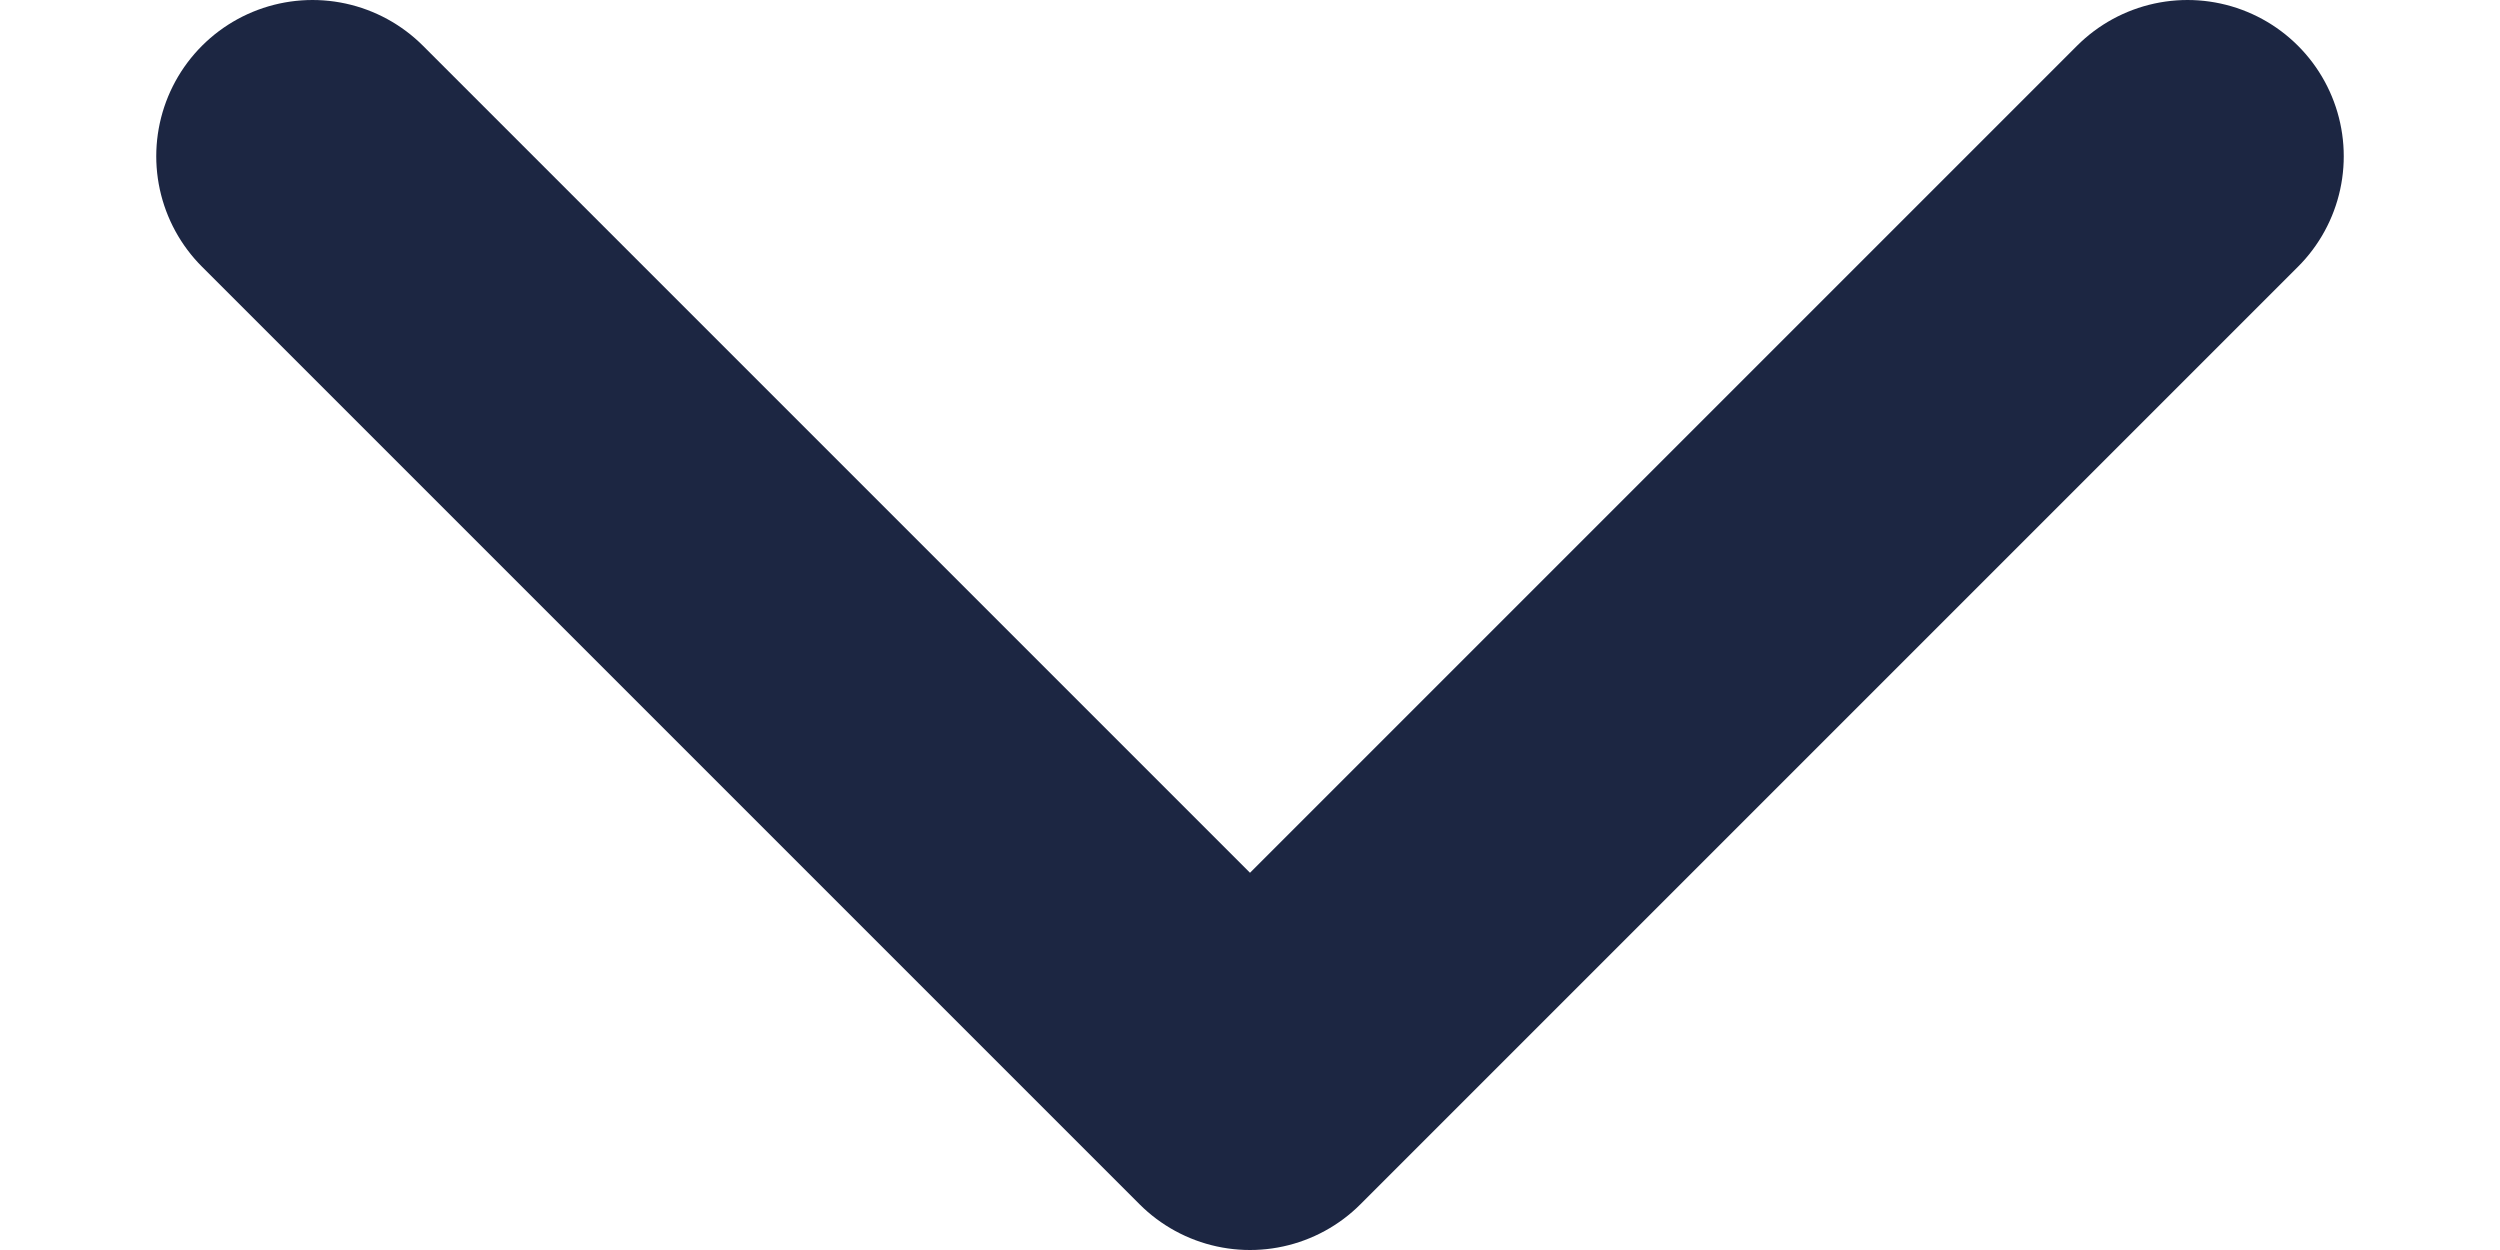
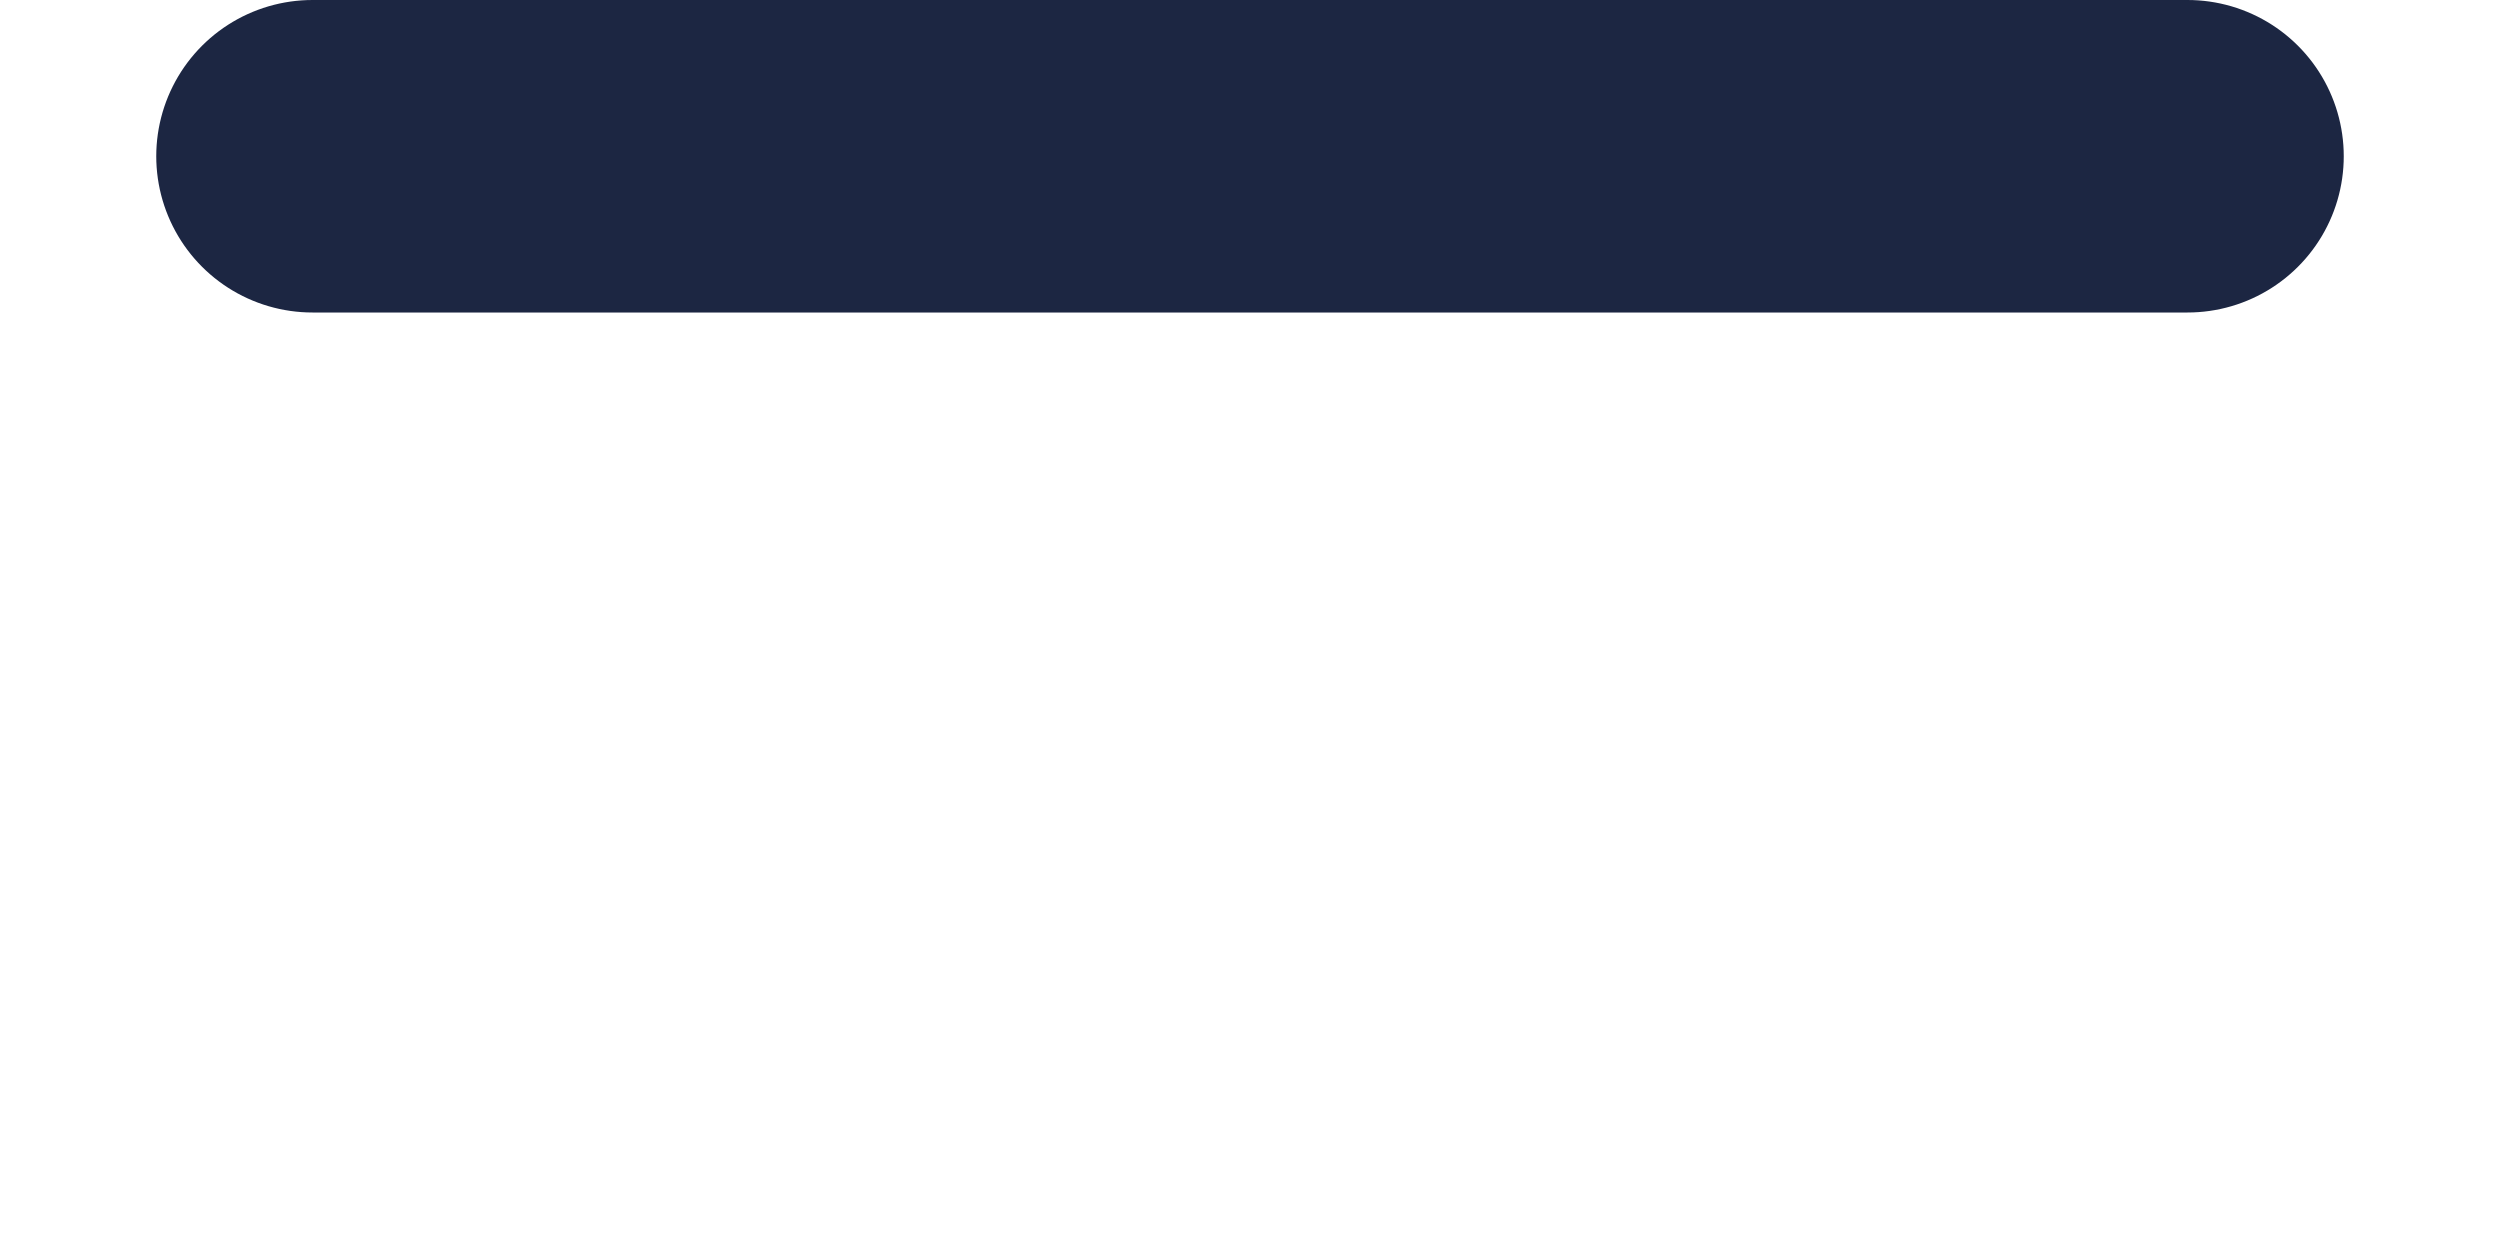
<svg xmlns="http://www.w3.org/2000/svg" width="12" height="6" viewBox="0 0 14 8" fill="none">
-   <path d="M1 1L7 7L13 1" stroke="#1C2642" stroke-width="2" stroke-linecap="round" stroke-linejoin="round" />
+   <path d="M1 1L13 1" stroke="#1C2642" stroke-width="2" stroke-linecap="round" stroke-linejoin="round" />
</svg>